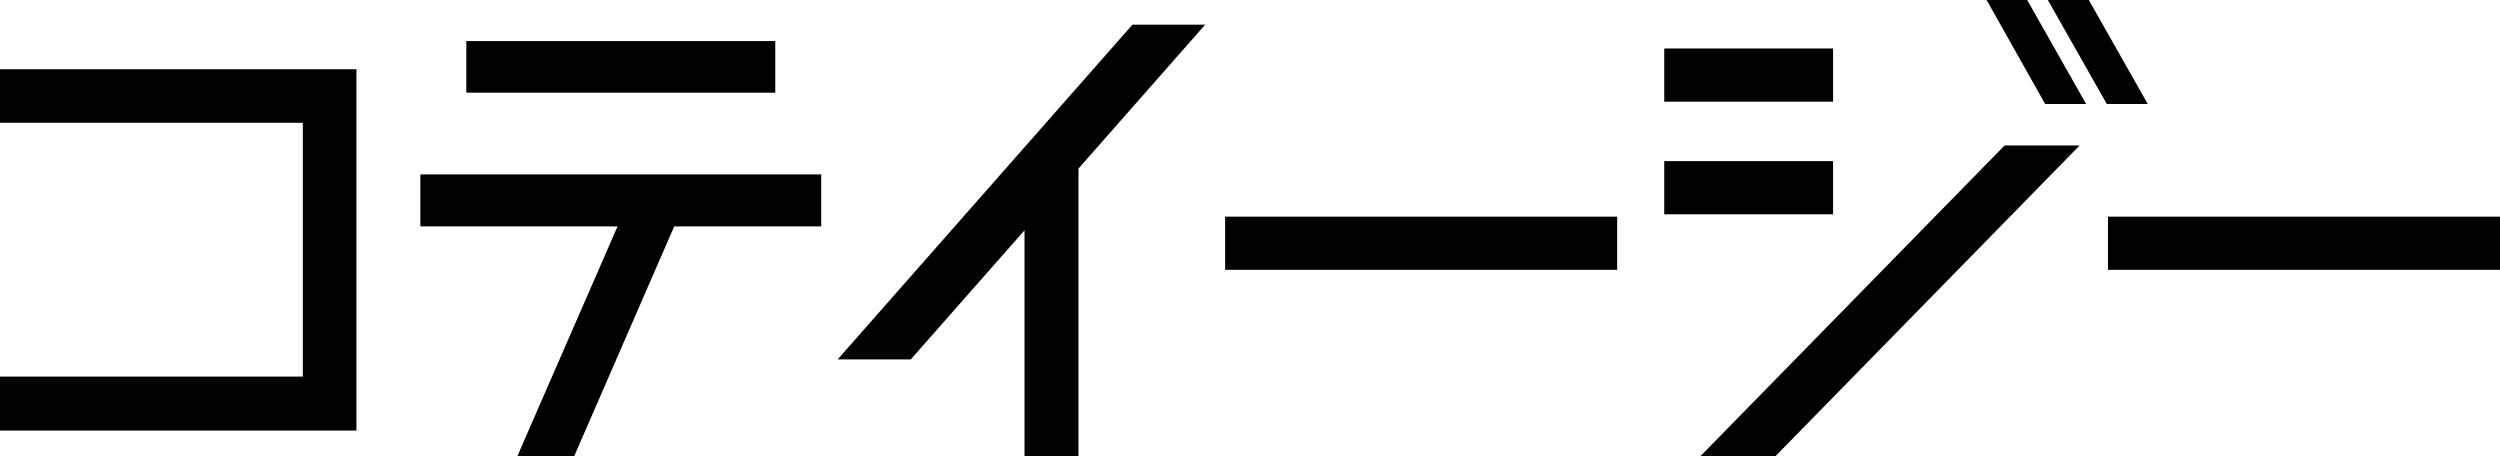
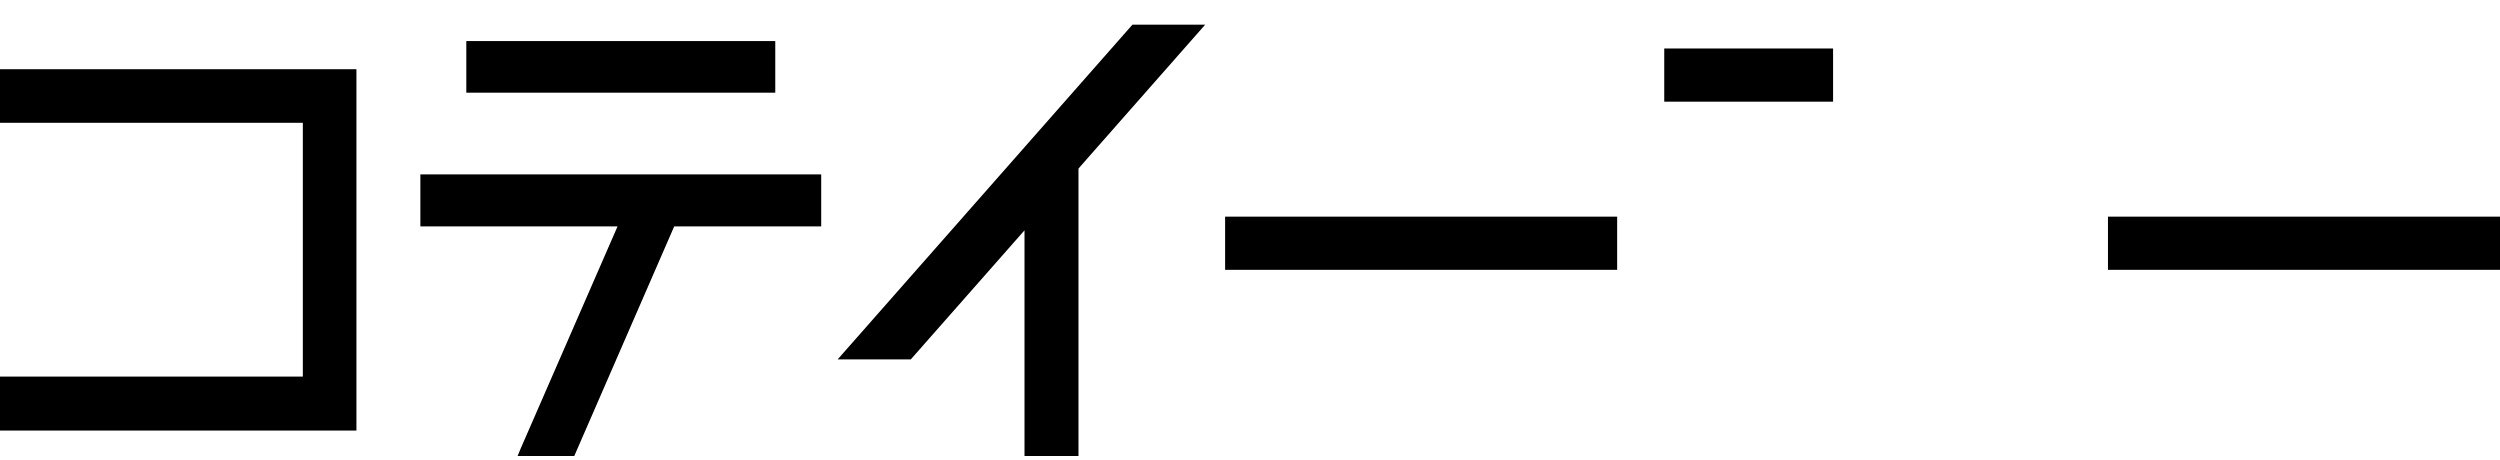
<svg xmlns="http://www.w3.org/2000/svg" width="364" height="67" viewBox="0 0 364 67" fill="none">
  <path d="M0 17.879H44.093V54.831H0V62.689H51.897V10.078H0V17.879Z" fill="black" />
  <path d="M112.879 5.979H67.895V13.494H112.879V5.979Z" fill="black" />
  <path d="M61.206 32.967H89.913L75.81 65.308L75.364 66.39H83.614L98.163 32.967H119.568V25.395H61.206V32.967Z" fill="black" />
  <path d="M121.965 52.326H132.612L149.168 33.537V66.39H157.027V24.54L175.478 3.587H164.887L121.965 52.326Z" fill="black" />
  <path d="M235.458 31.544H178.377V39.287H235.458V31.544Z" fill="black" />
  <path d="M266.896 7.06H242.314V14.804H266.896V7.06Z" fill="black" />
-   <path d="M312.717 15.146L304.132 0H298.168L306.752 15.146H312.717Z" fill="black" />
-   <path d="M266.896 23.459H242.314V31.202H266.896V23.459Z" fill="black" />
-   <path d="M289.249 0L297.778 15.146H303.742L295.158 0H289.249Z" fill="black" />
-   <path d="M247.609 66.39H258.535L302.795 21.181H291.869L247.609 66.39Z" fill="black" />
  <path d="M364 31.544H306.919V39.287H364V31.544Z" fill="black" />
</svg>